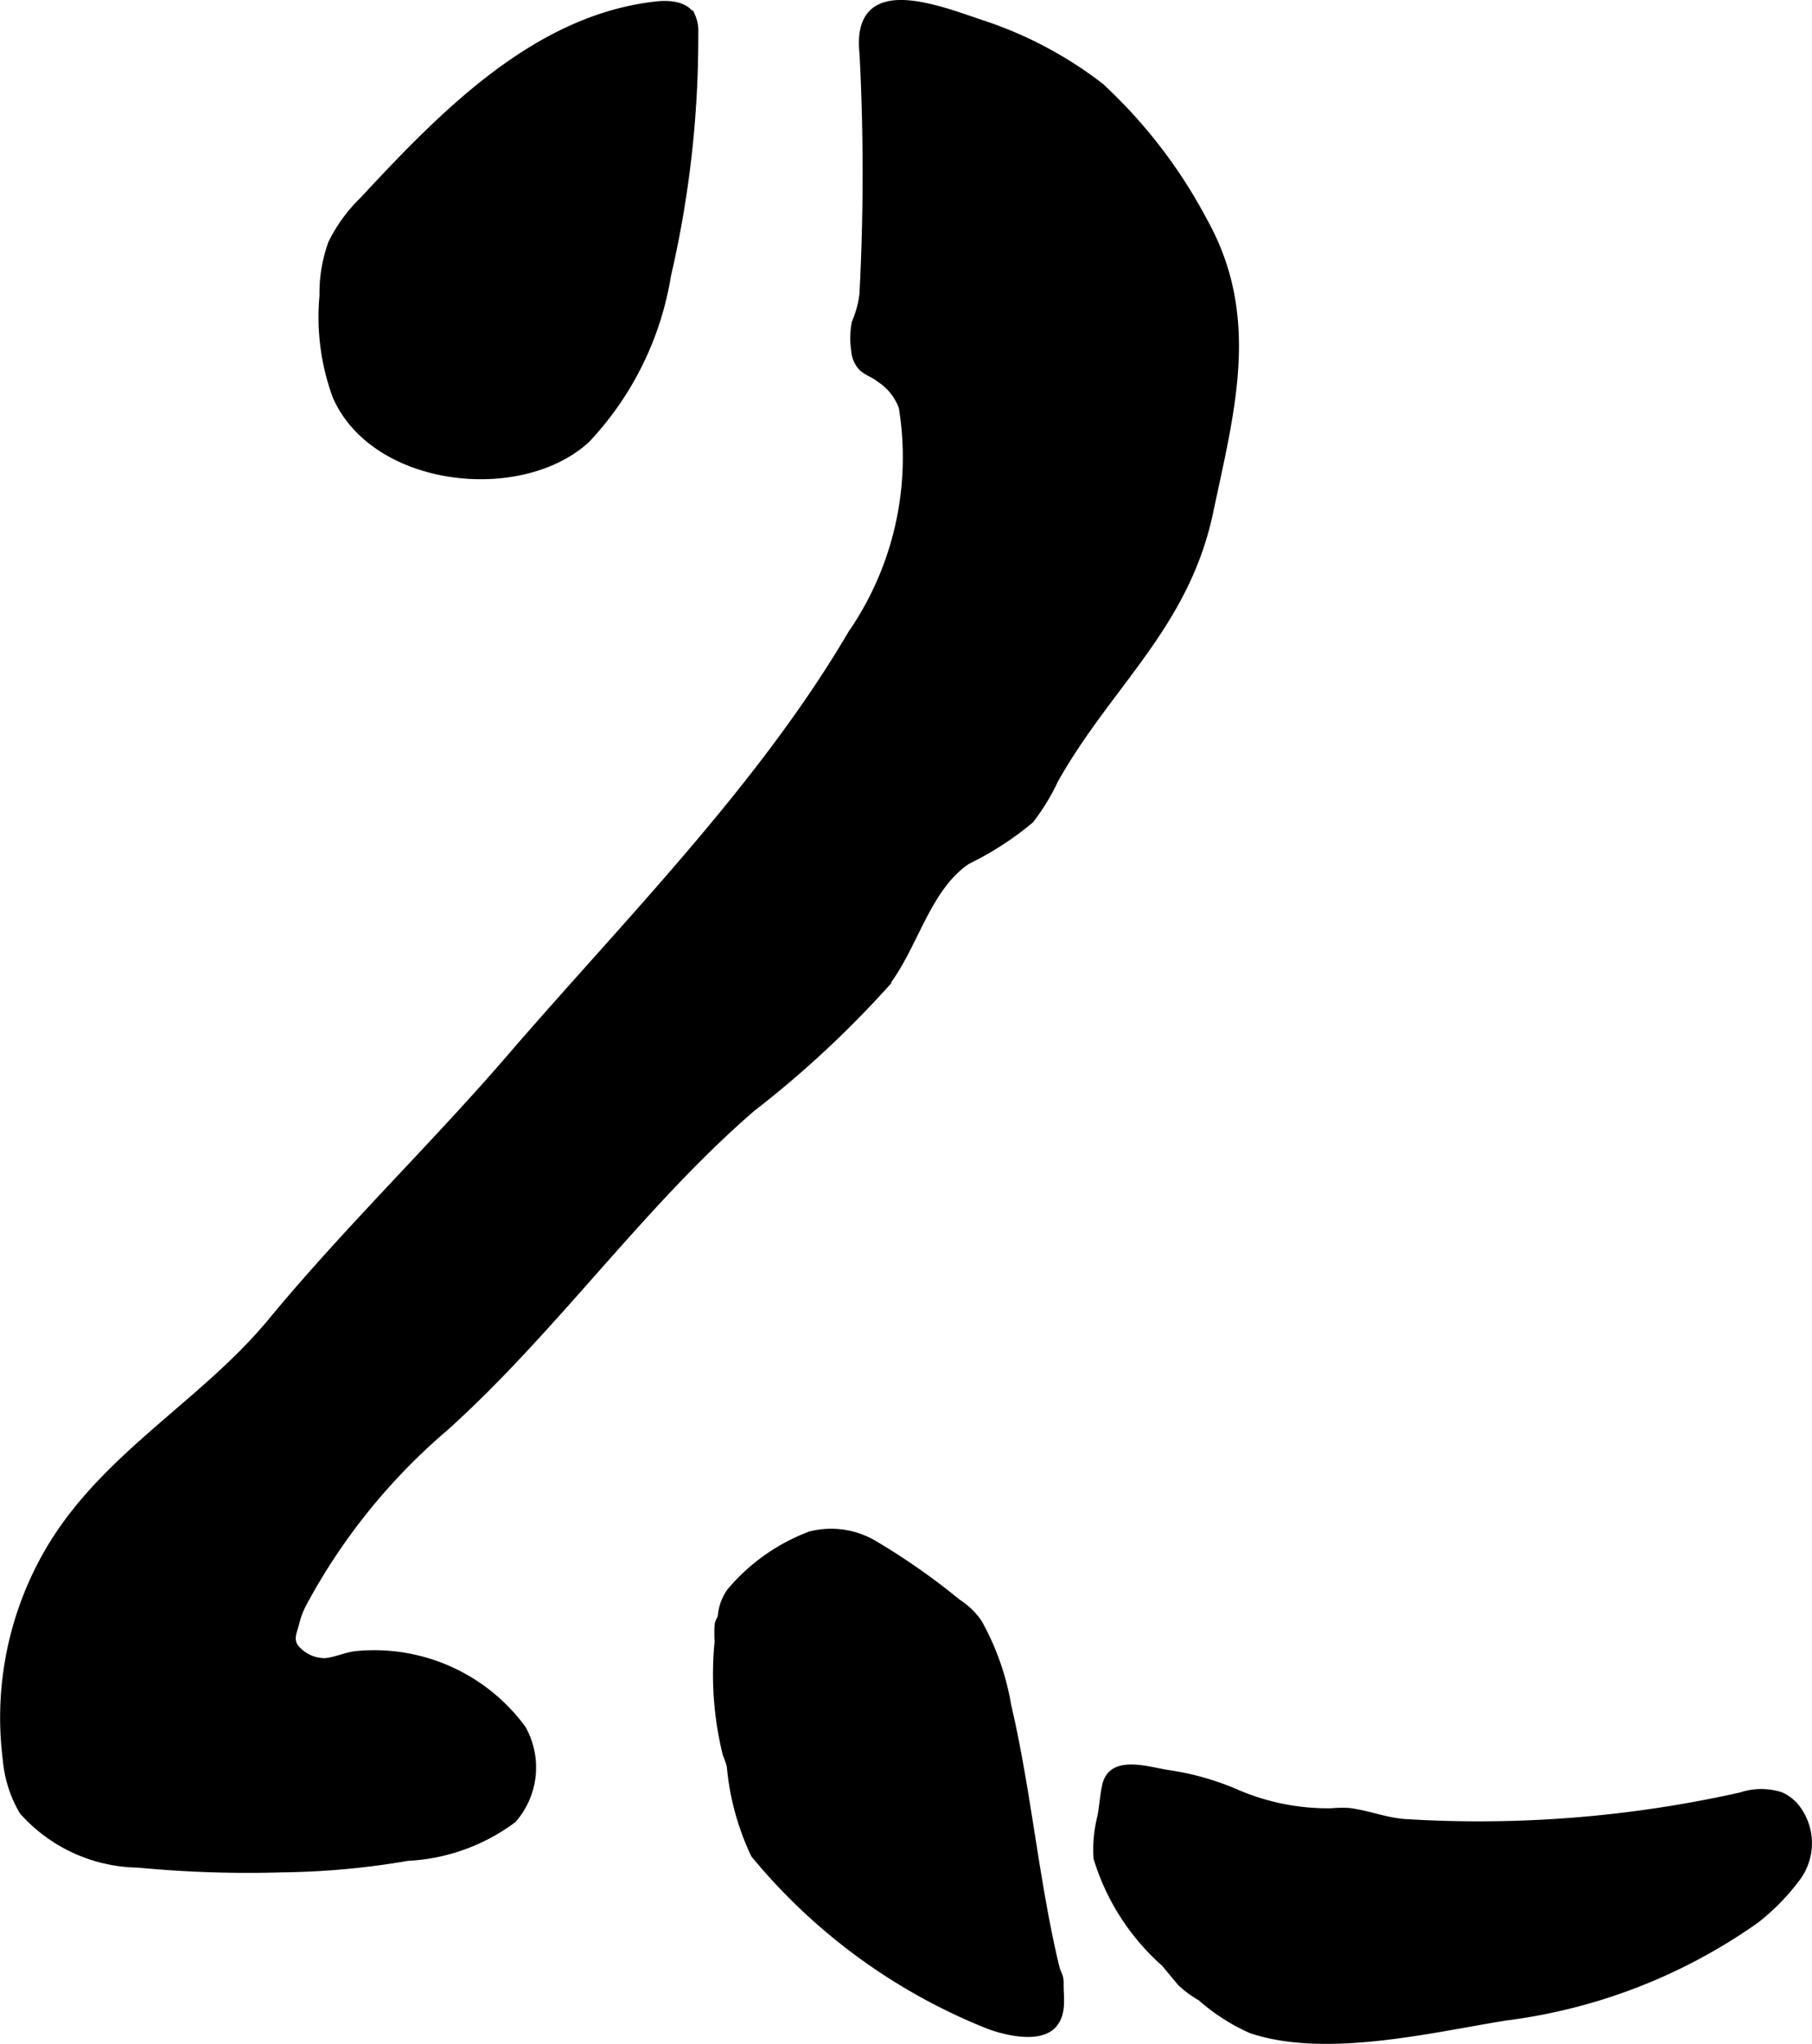
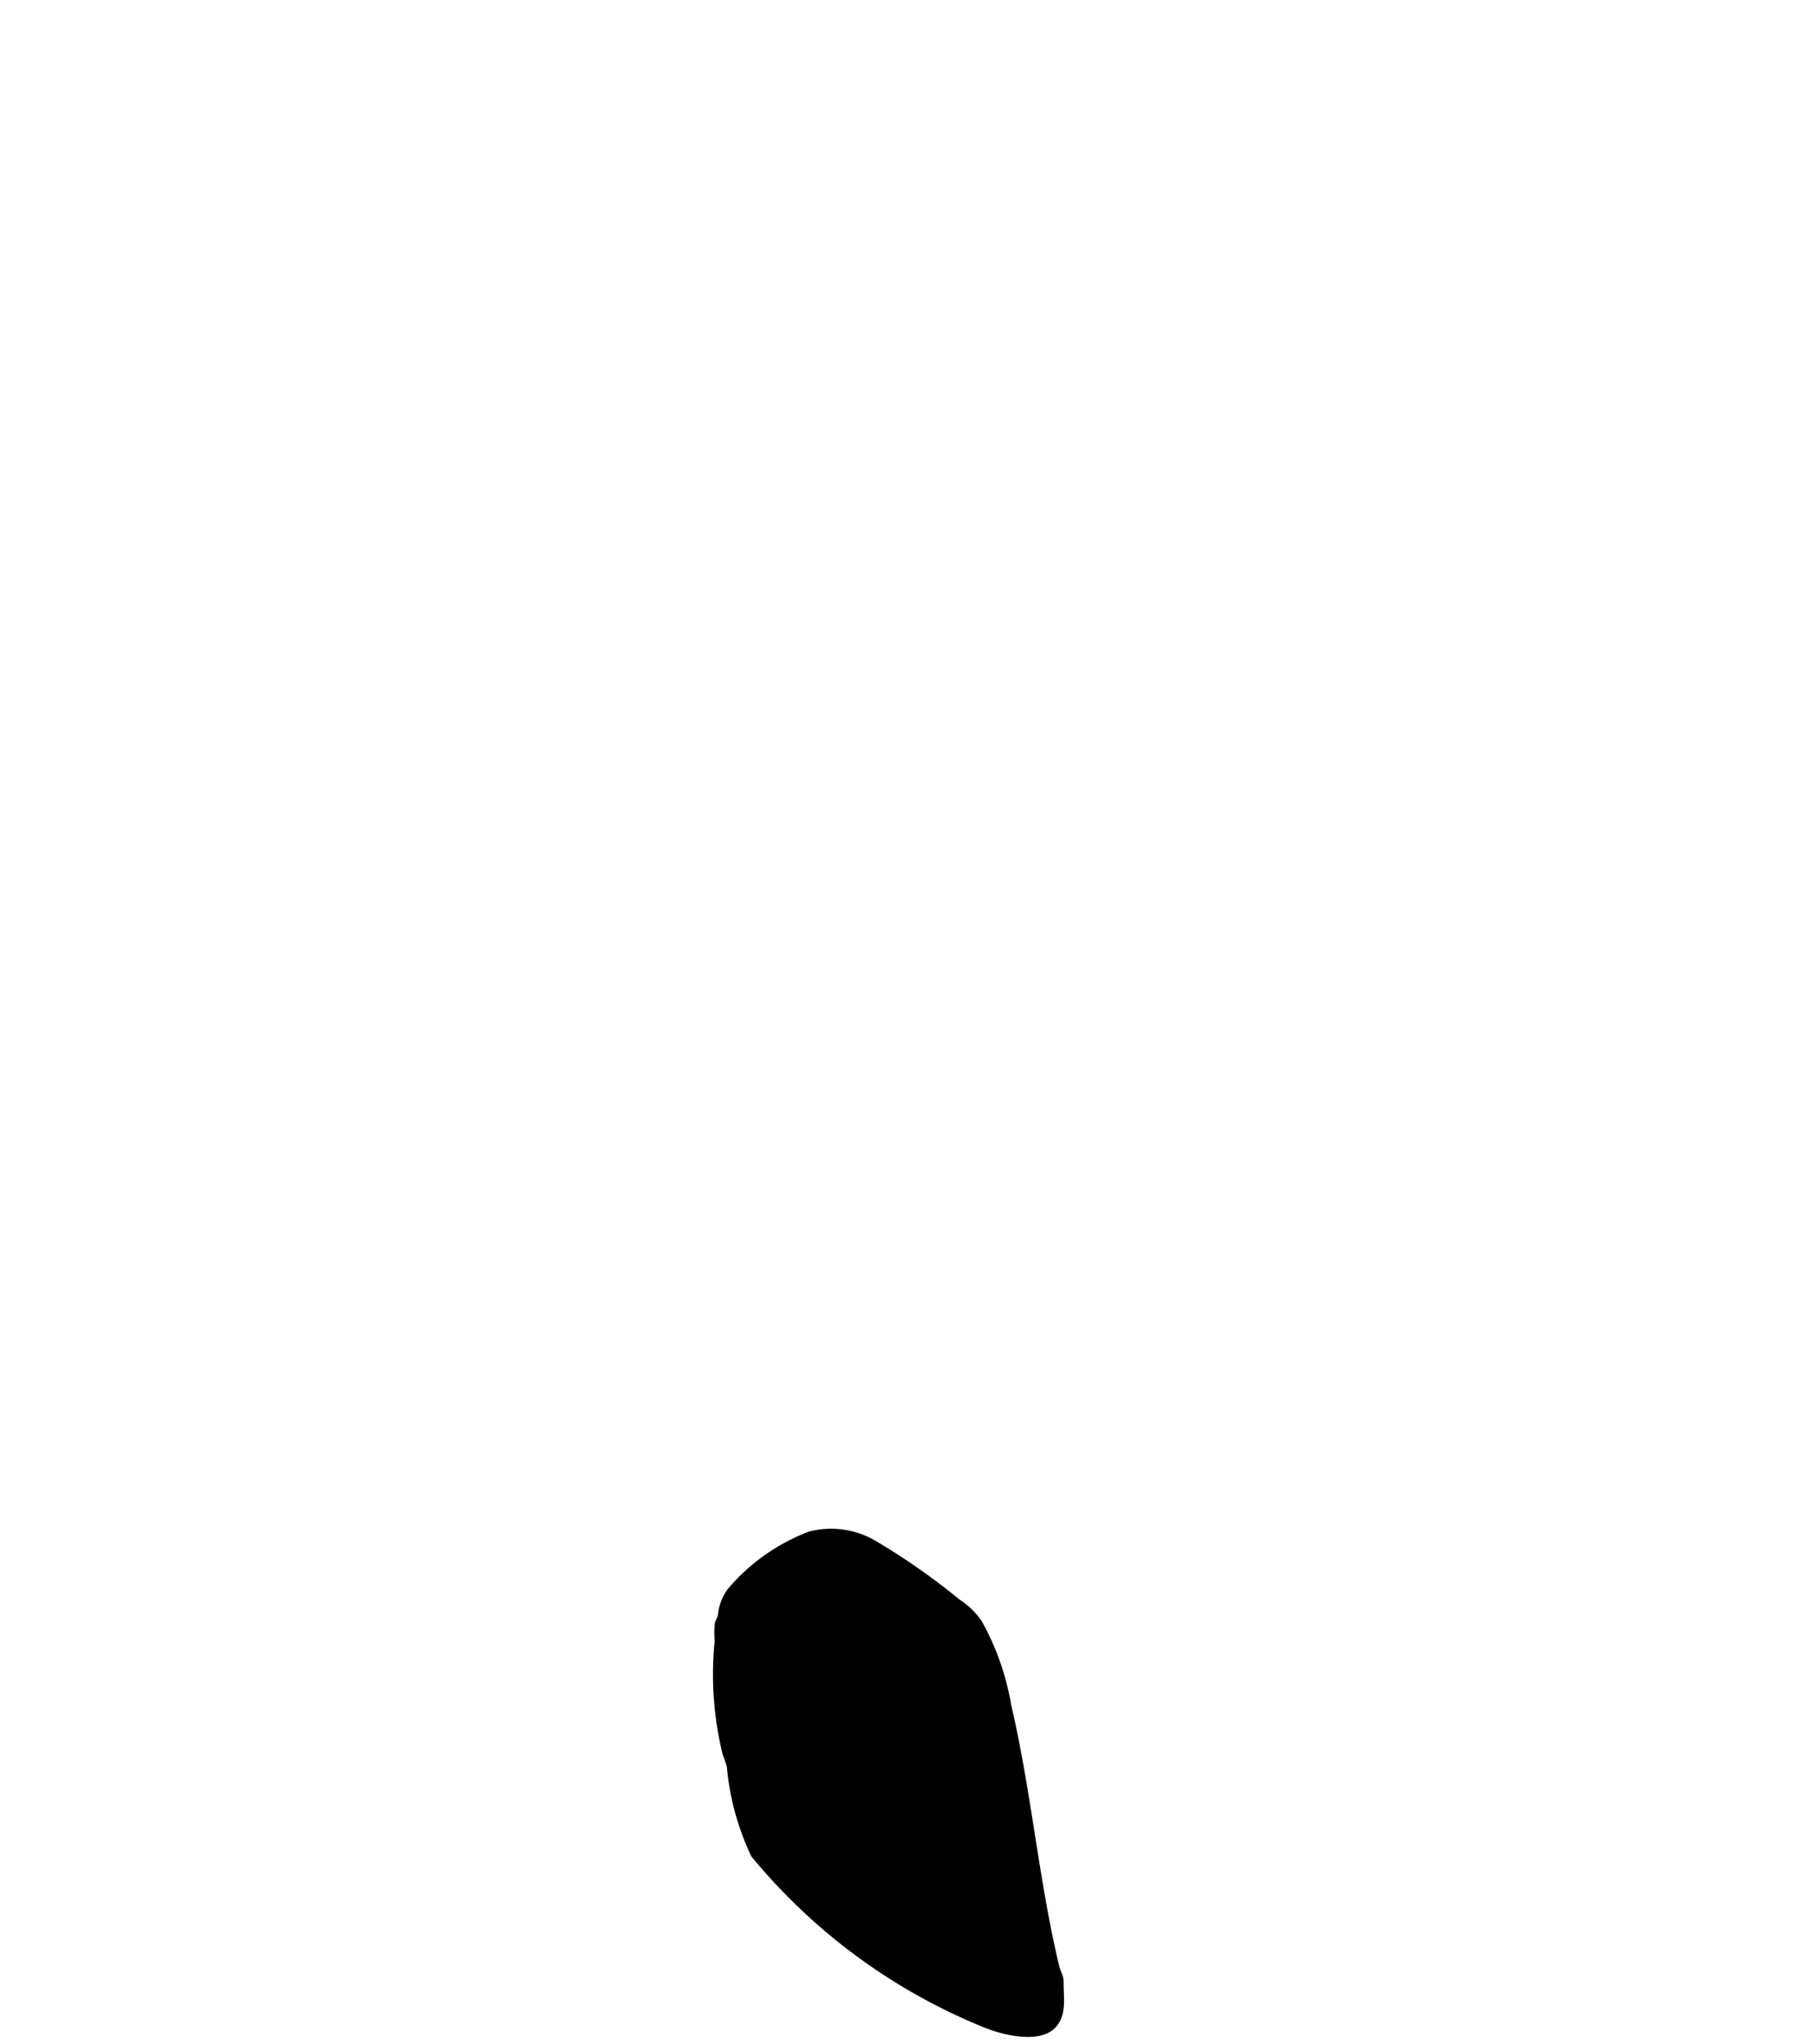
<svg xmlns="http://www.w3.org/2000/svg" version="1.1" width="13.249mm" height="14.944mm" viewBox="0 0 37.555 42.362">
  <defs>
    <style type="text/css">
      .a {
        stroke: #000;
        stroke-miterlimit: 10;
        stroke-width: 0.15px;
        fill-rule: evenodd;
      }
    </style>
  </defs>
-   <path class="a" d="M13.515.115l.075-.009c.276-.032.615-.009.747.236a.742.742,0,0,1,.06.351,21.787,21.787,0,0,1-.565,5.014A6.463,6.463,0,0,1,12.155,9.108c-1.369,1.254-4.392.921-5.188-.895a4.765,4.765,0,0,1-.271-2.085,3.04,3.04,0,0,1,.179-1.084,3.245,3.245,0,0,1,.66-.903C9.205,2.34,11.087.426,13.515.115Z" />
-   <path class="a" d="M6.739,34.442c.21-.018.42-.118.631-.145a3.813,3.813,0,0,1,3.454,1.53,1.639,1.639,0,0,1-.192,1.882,3.982,3.982,0,0,1-2.186.785,16.317,16.317,0,0,1-2.599.238,23.857,23.857,0,0,1-2.984-.098A3.26,3.26,0,0,1,.472,37.54a2.553,2.553,0,0,1-.341-1.078,6.864,6.864,0,0,1,.971-4.472c1.163-1.868,3.149-2.935,4.524-4.6,1.56-1.889,3.321-3.586,4.92-5.435l.103-.12c2.393-2.767,5.138-5.528,7-8.7a6.439,6.439,0,0,0,1.053-4.696,1.165,1.165,0,0,0-.461-.584c-.105-.091-.257-.137-.36-.227a.54.54,0,0,1-.162-.354,1.676,1.676,0,0,1,.009-.585,2.186,2.186,0,0,0,.159-.583,47.956,47.956,0,0,0,.002-4.998c-.169-1.577,1.435-.967,2.408-.634A8.225,8.225,0,0,1,22.806,1.792a10.411,10.411,0,0,1,2.145,2.793c1.111,1.989.561,3.928.12,6.022-.5,2.372-2.104,3.579-3.213,5.56a4.334,4.334,0,0,1-.505.827,6.391,6.391,0,0,1-1.306.844c-.859.575-1.096,1.819-1.736,2.607a21.193,21.193,0,0,1-2.728,2.523c-2.294,1.982-4.081,4.563-6.353,6.612a12.651,12.651,0,0,0-2.948,3.651,1.691,1.691,0,0,0-.146.375c-.049.21-.158.383.002.568A.79.79,0,0,0,6.739,34.442Z" />
  <path class="a" d="M18.093,31.991a13.826,13.826,0,0,1,1.753,1.225,1.524,1.524,0,0,1,.435.42,5.337,5.337,0,0,1,.603,1.715c.418,1.785.574,3.666.999,5.427.033.136.09.17.087.329-.004.288.063.599-.125.836-.293.37-1.115.142-1.455-.005a12.09,12.09,0,0,1-4.754-3.502,5.374,5.374,0,0,1-.498-1.831,1.891,1.891,0,0,0-.085-.249,6.873,6.873,0,0,1-.167-2.333,2.773,2.773,0,0,1-.002-.335c.011-.088.054-.121.067-.183a1.024,1.024,0,0,1,.185-.516,4.02,4.02,0,0,1,1.656-1.174A1.746,1.746,0,0,1,18.093,31.991Z" />
-   <path class="a" d="M37.187,37.417a1.2,1.2,0,0,1,.071,1.481,4.537,4.537,0,0,1-.872.896,11.486,11.486,0,0,1-5.192,2.011c-1.556.253-3.731.78-5.264.263a4.047,4.047,0,0,1-1.042-.672,1.995,1.995,0,0,1-.417-.308c-.112-.135-.217-.26-.329-.396a4.757,4.757,0,0,1-1.403-2.181,2.743,2.743,0,0,1,.081-.861c.039-.211.052-.432.098-.641.123-.568.86-.316,1.281-.25a5.613,5.613,0,0,1,1.383.384,4.796,4.796,0,0,0,2.013.411,2.385,2.385,0,0,1,.358-.007c.395.047.766.203,1.167.23a24.831,24.831,0,0,0,6.962-.553,1.326,1.326,0,0,1,.824-.007A.904.904,0,0,1,37.187,37.417Z" />
</svg>